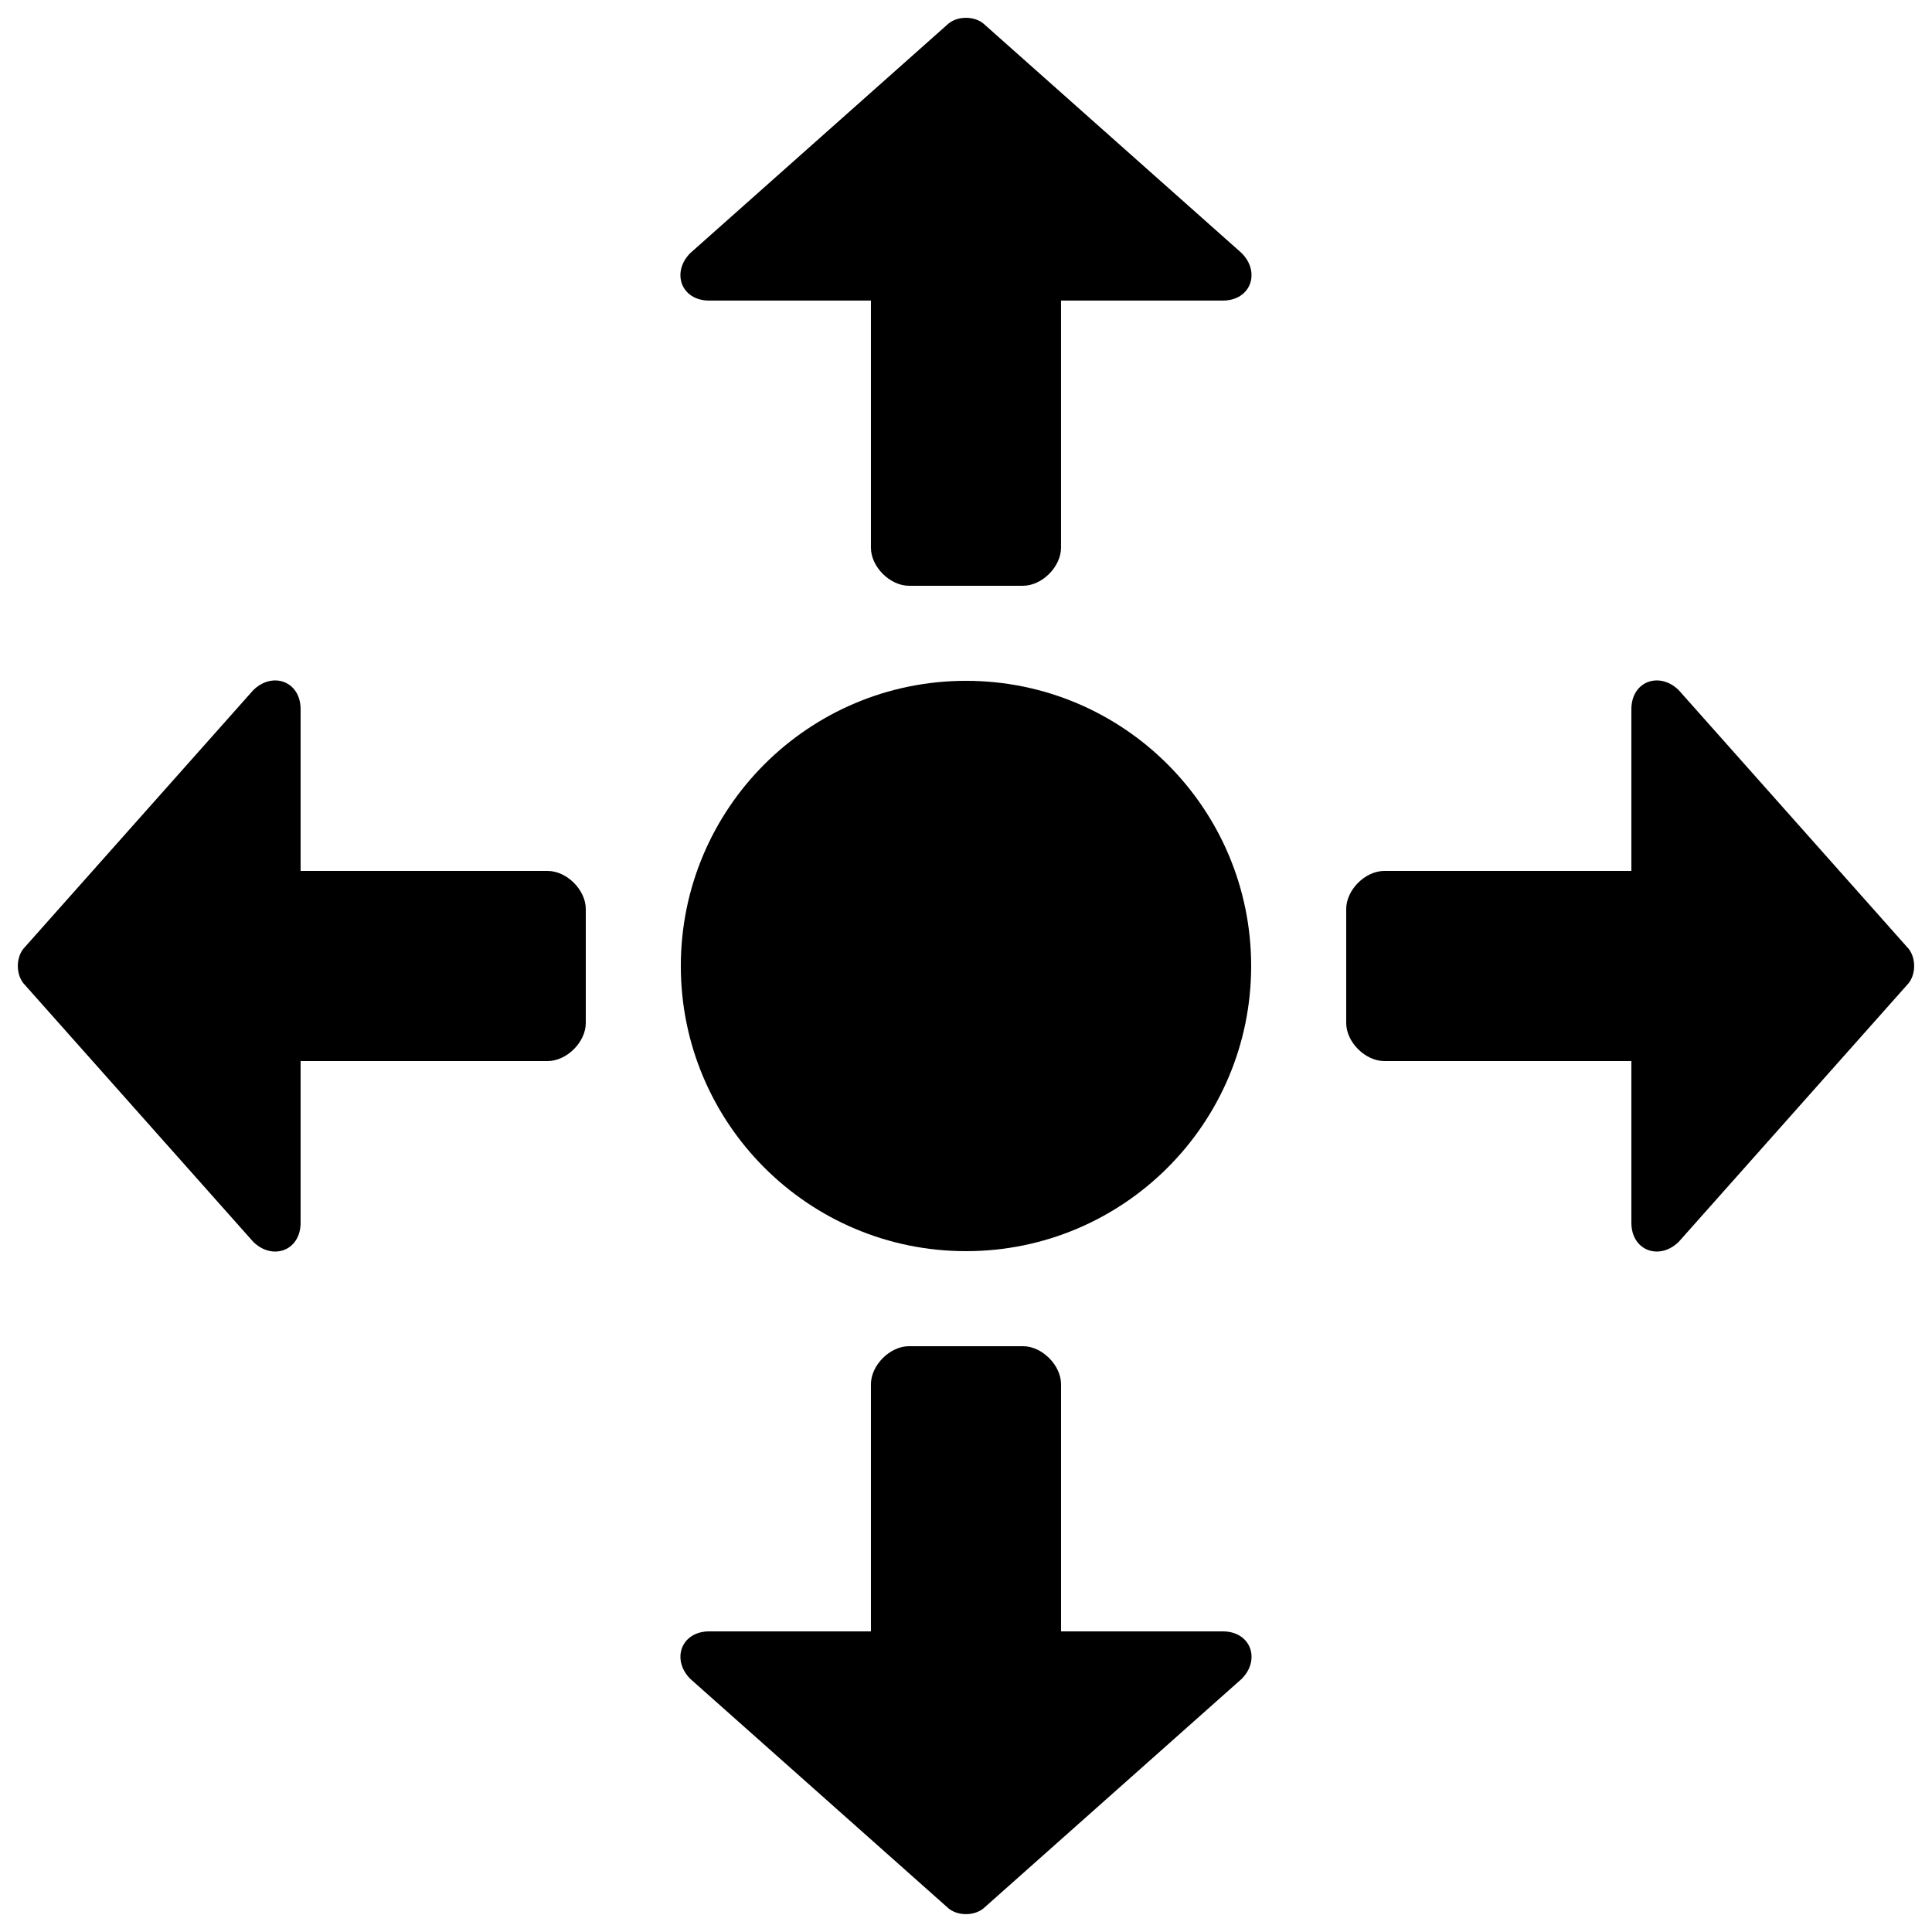
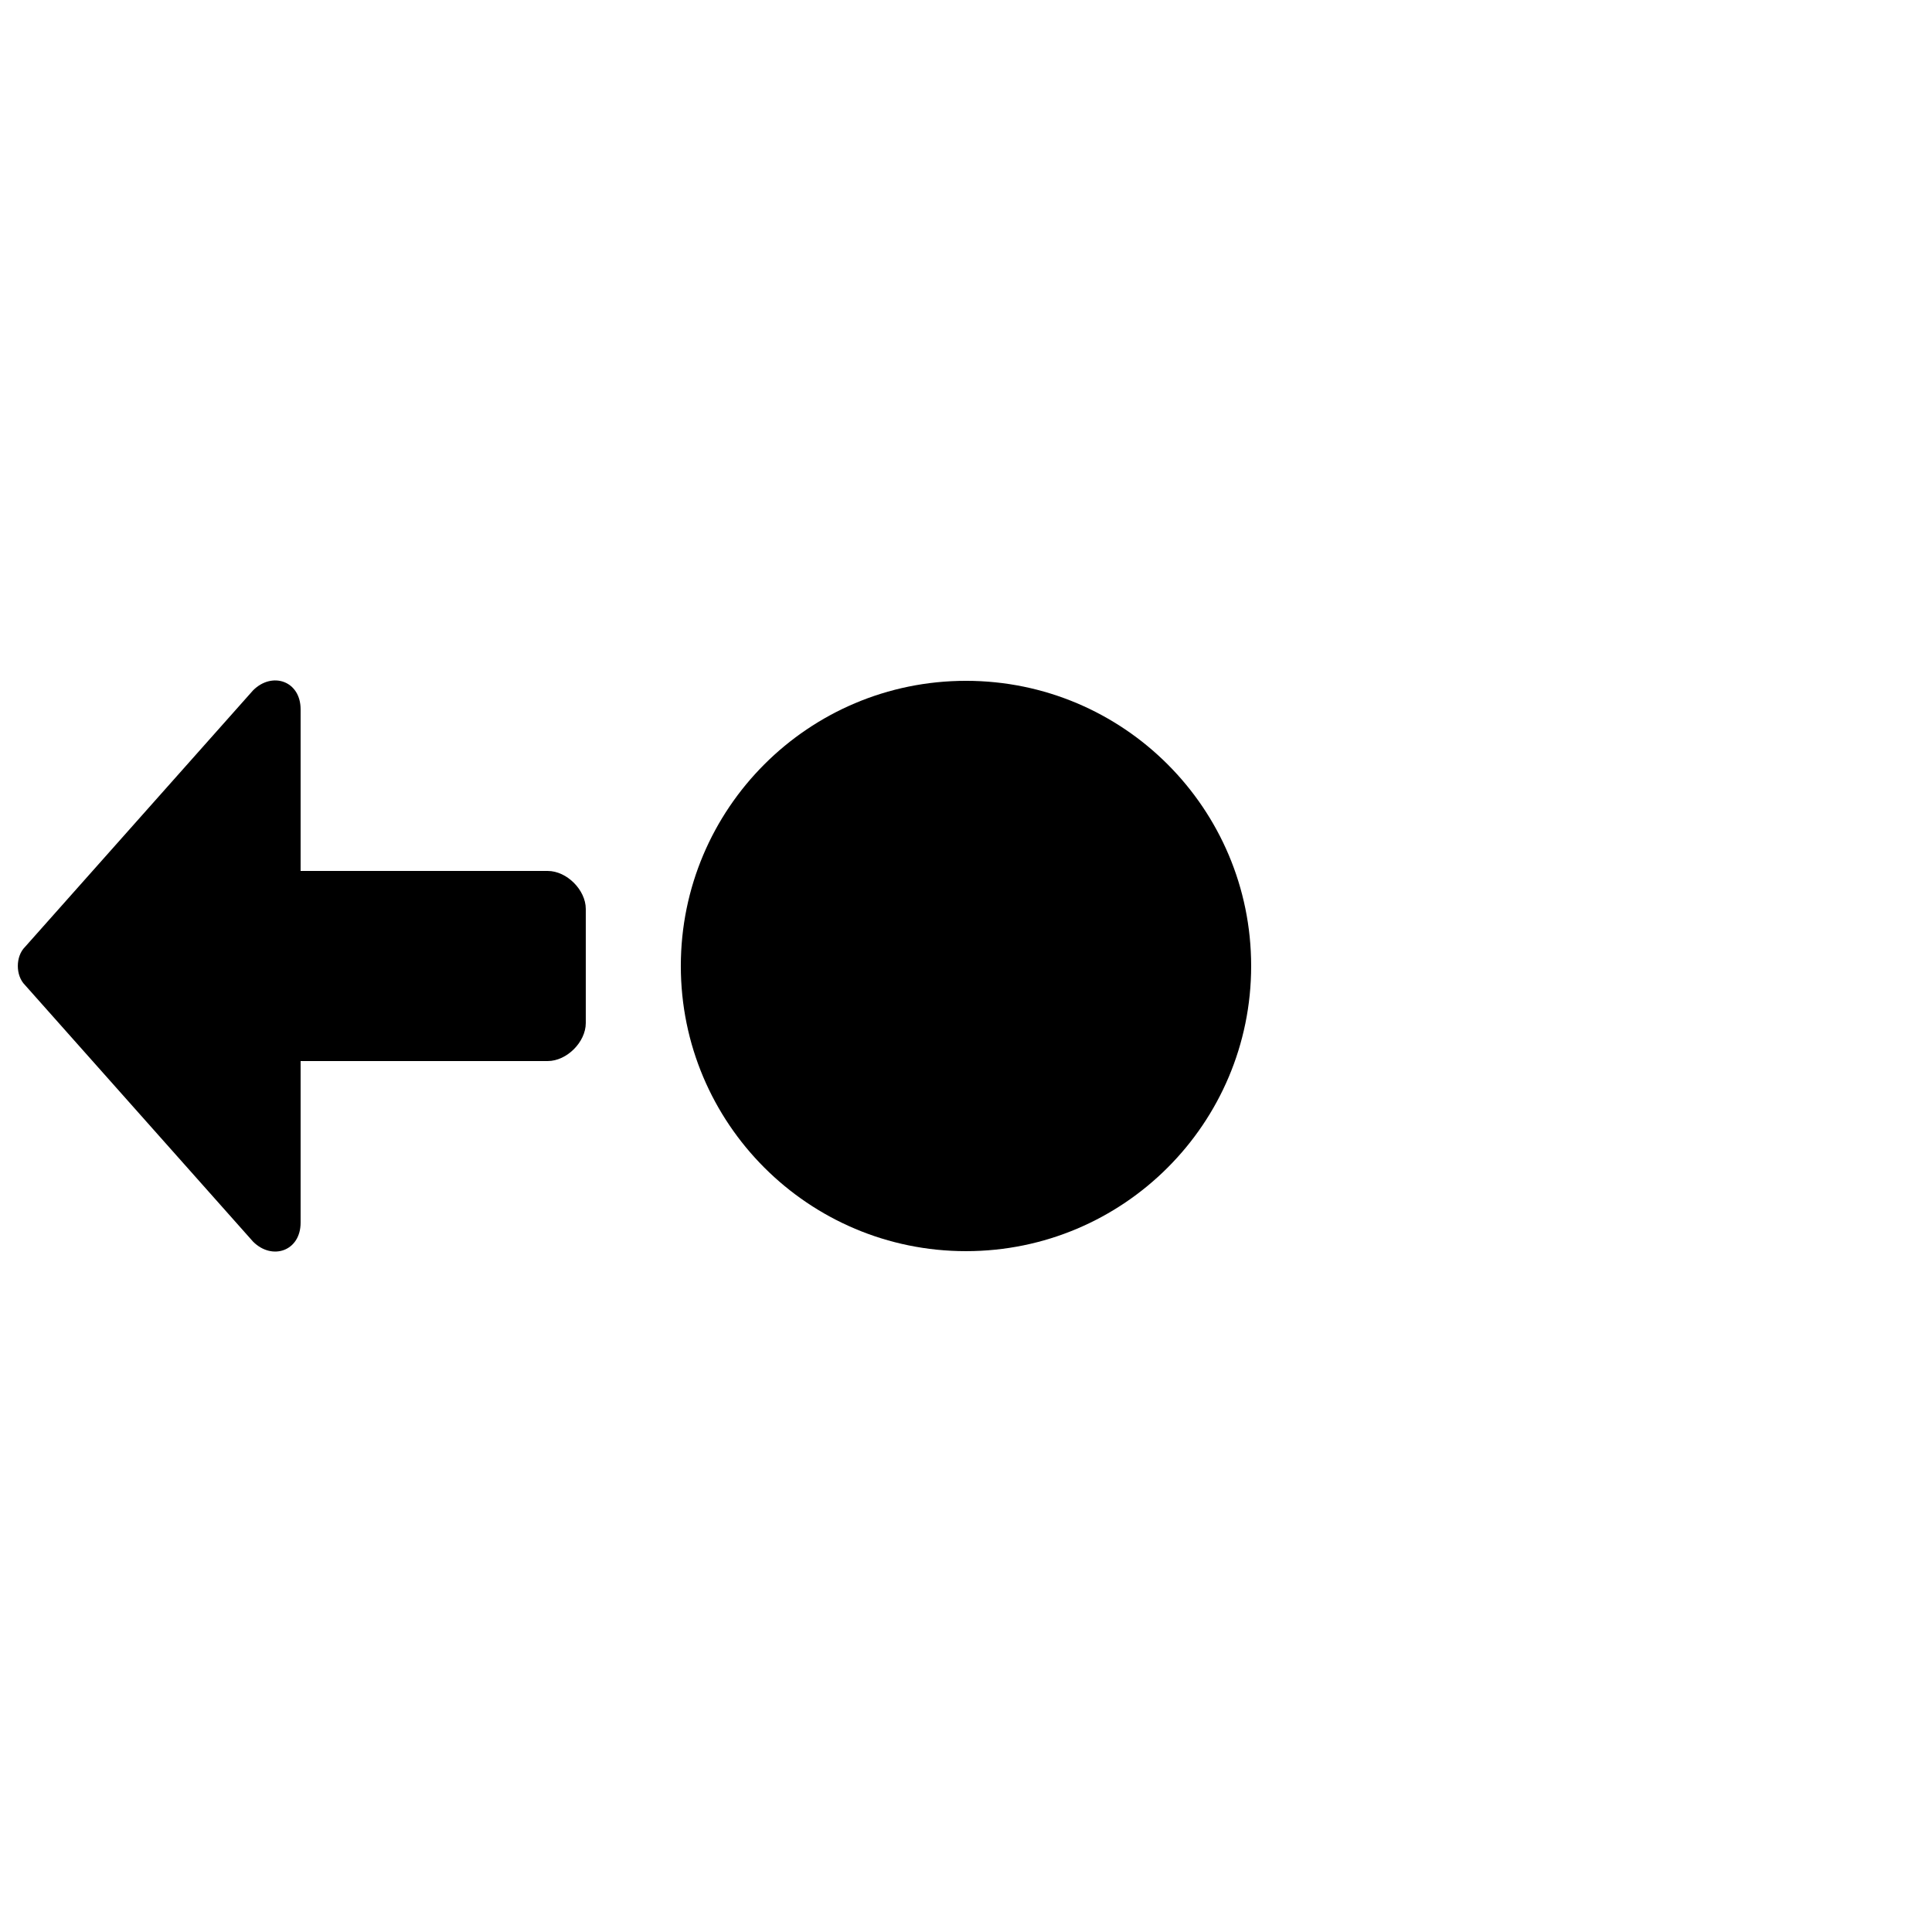
<svg xmlns="http://www.w3.org/2000/svg" width="800px" height="800px" version="1.1" viewBox="144 144 512 512">
  <defs>
    <clipPath id="d">
      <path d="m148.09 324h151.91v152h-151.91z" />
    </clipPath>
    <clipPath id="c">
      <path d="m324 148.09h152v151.91h-152z" />
    </clipPath>
    <clipPath id="b">
-       <path d="m324 500h152v151.9h-152z" />
-     </clipPath>
+       </clipPath>
    <clipPath id="a">
      <path d="m500 324h151.9v152h-151.9z" />
    </clipPath>
  </defs>
  <g clip-path="url(#d)">
    <path d="m289.16 374.81h-65.496v-42.824c0-7.559-7.555-10.078-12.594-5.039l-60.457 68.016c-2.519 2.519-2.519 7.555 0 10.074l60.457 68.016c5.039 5.039 12.594 2.519 12.594-5.039v-42.824h65.496c5.039 0 10.078-5.035 10.078-10.074v-30.23c0-5.035-5.039-10.074-10.078-10.074z" />
  </g>
  <g clip-path="url(#c)">
-     <path d="m331.98 223.66h42.824v65.496c0 5.039 5.039 10.078 10.074 10.078h30.23c5.039 0 10.074-5.039 10.074-10.078v-65.496h42.824c7.559 0 10.078-7.559 5.039-12.594l-68.016-60.457c-2.519-2.519-7.555-2.519-10.074 0l-68.016 60.457c-5.039 5.039-2.519 12.594 5.039 12.594z" />
-   </g>
+     </g>
  <g clip-path="url(#b)">
-     <path d="m468.01 576.33h-42.824v-65.496c0-5.039-5.039-10.078-10.078-10.078l-30.227 0.004c-5.035 0-10.074 5.035-10.074 10.074v65.496h-42.824c-7.559 0-10.078 7.559-5.039 12.594l68.016 60.457c2.519 2.519 7.559 2.519 10.078 0l68.016-60.457c5.035-5.035 2.516-12.594-5.043-12.594z" />
-   </g>
+     </g>
  <g clip-path="url(#a)">
-     <path d="m649.38 394.96-60.457-68.016c-5.035-5.039-12.594-2.519-12.594 5.039v42.824h-65.496c-5.039 0-10.074 5.039-10.074 10.074v30.23c0 5.039 5.039 10.078 10.078 10.078l65.492-0.004v42.824c0 7.559 7.559 10.078 12.594 5.039l60.457-68.016c2.519-2.519 2.519-7.555 0-10.074z" />
-   </g>
+     </g>
  <path d="m475.57 400c0 41.734-33.836 75.57-75.57 75.57-41.738 0-75.574-33.836-75.574-75.57 0-41.738 33.836-75.574 75.574-75.574 41.734 0 75.57 33.836 75.57 75.574" />
</svg>